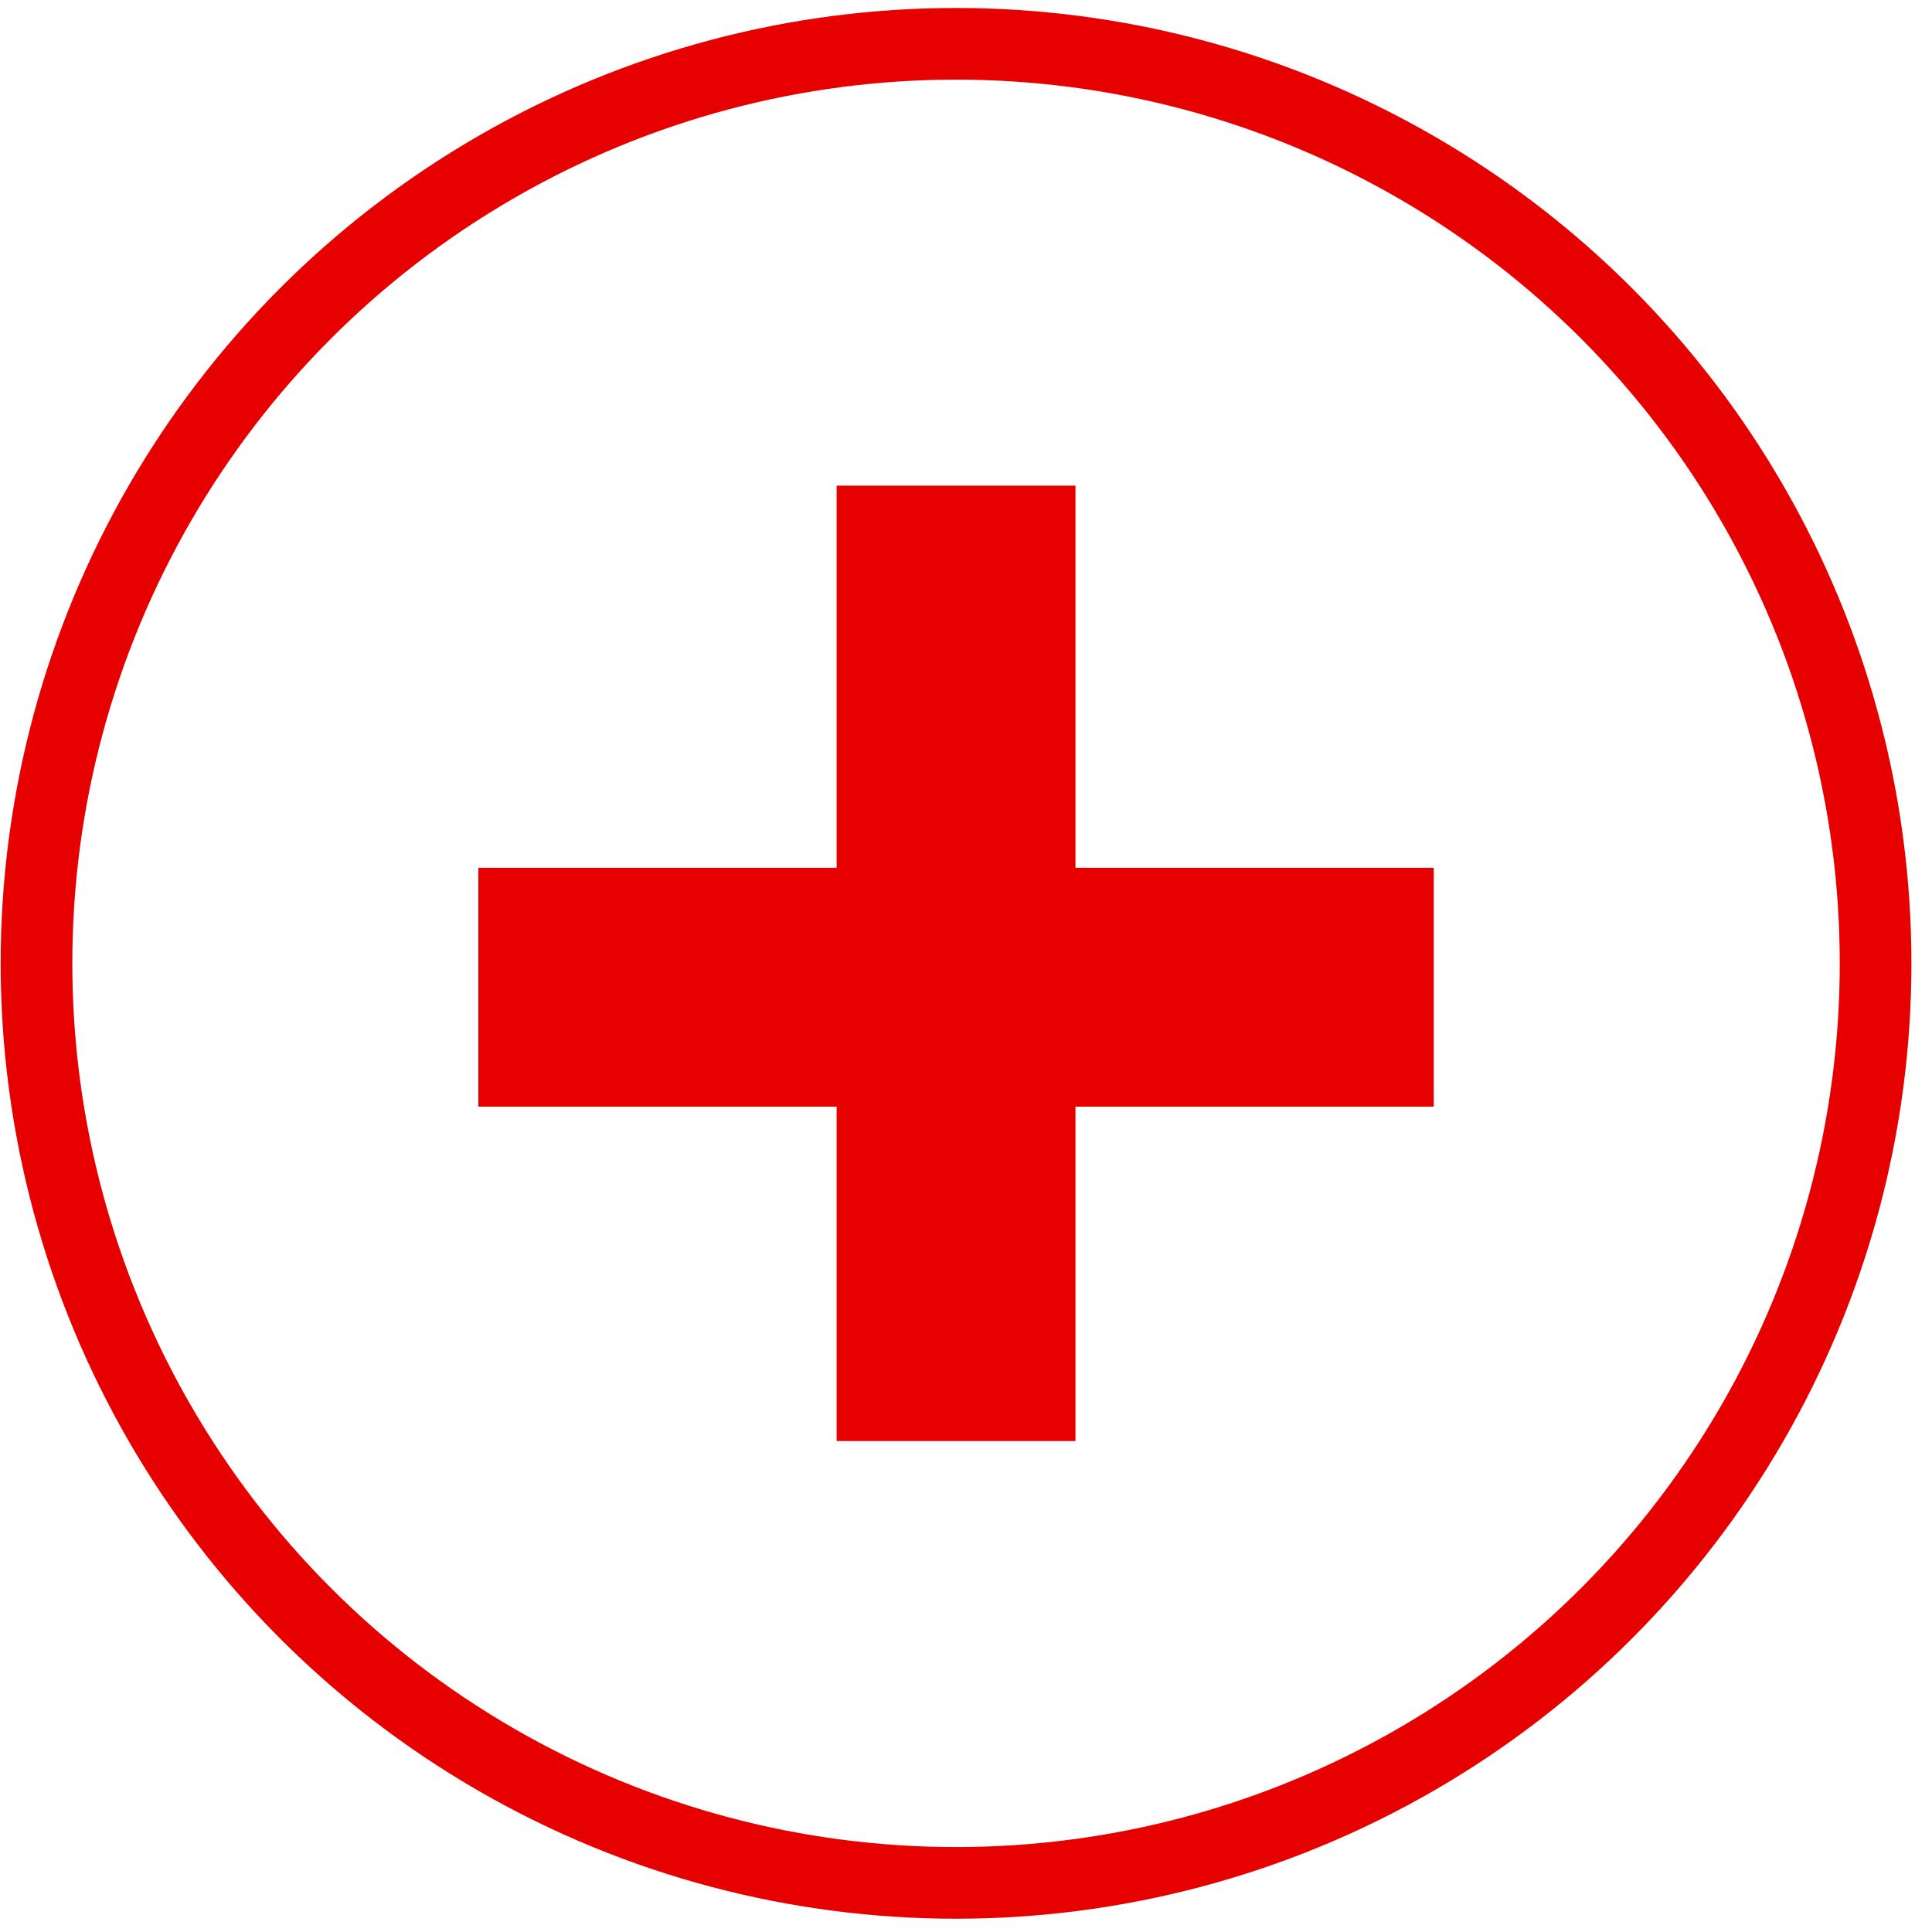
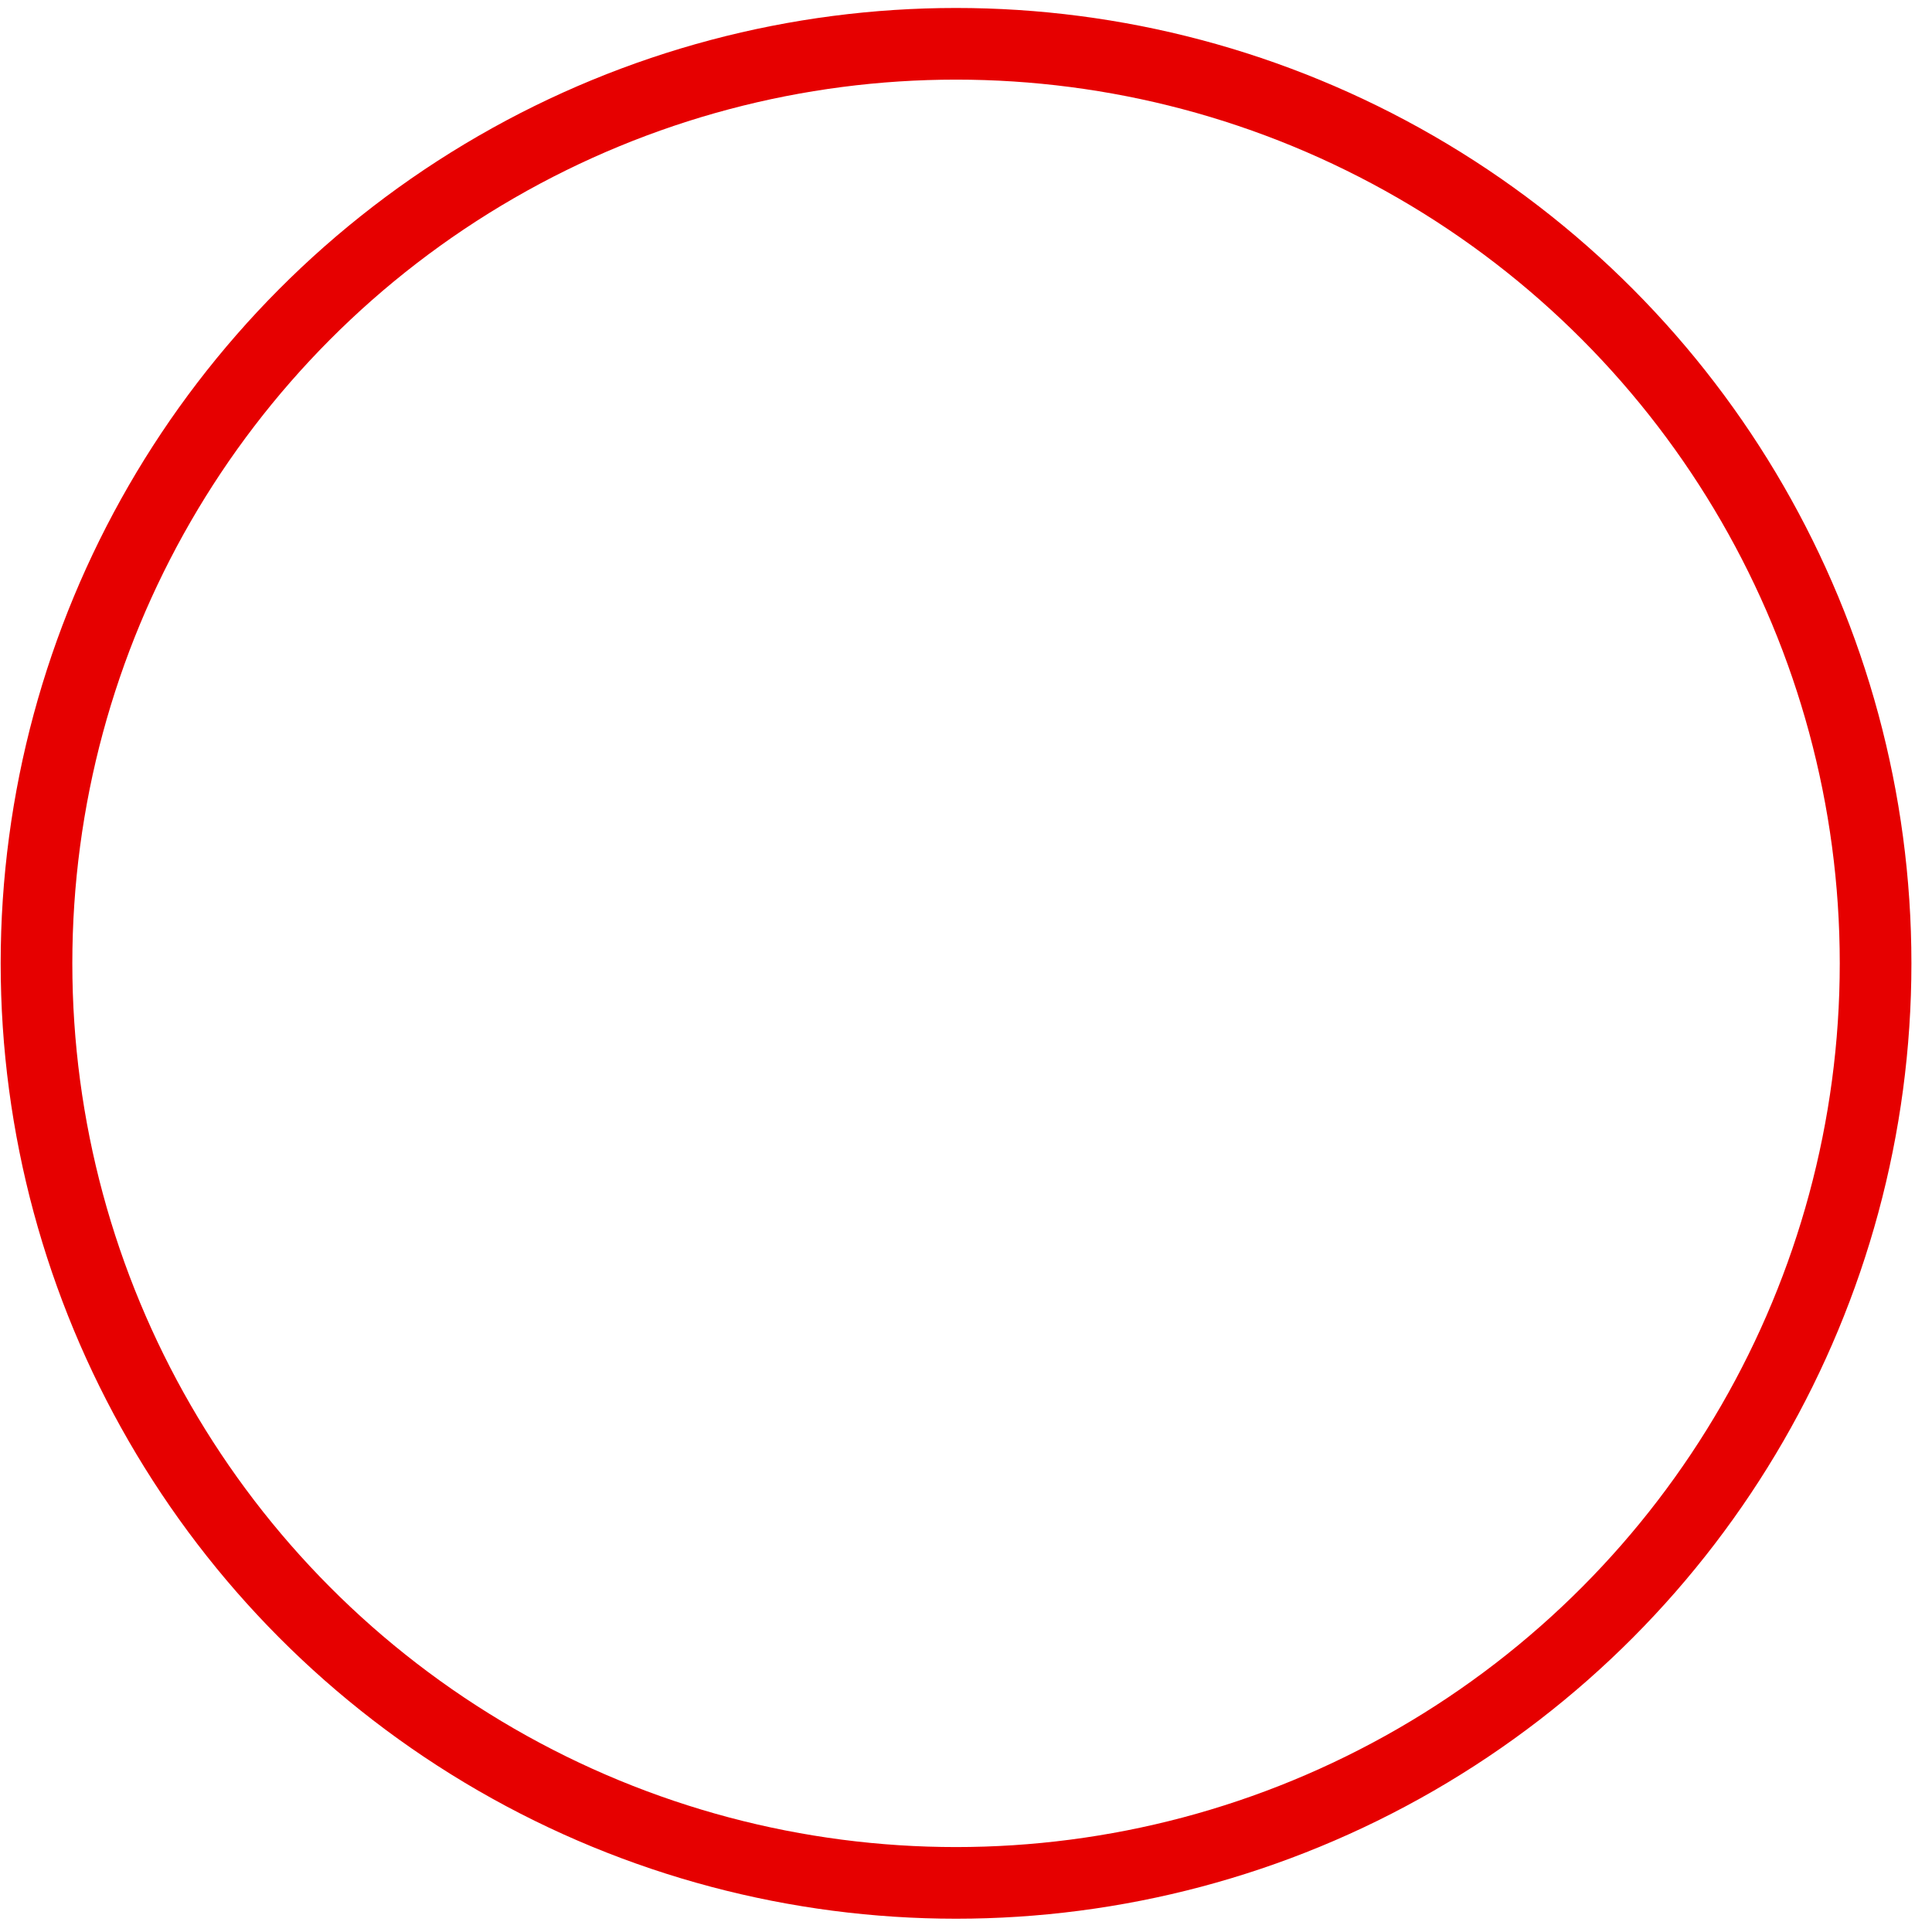
<svg xmlns="http://www.w3.org/2000/svg" width="91" height="91" viewBox="0 0 91 91" fill="none">
-   <line x1="22.531" y1="46.5" x2="67.531" y2="46.5" stroke="#E60000" stroke-width="11.25" />
-   <line x1="45.031" y1="67.875" x2="45.031" y2="22.875" stroke="#E60000" stroke-width="11.25" />
  <circle cx="45.031" cy="45.375" r="43.312" stroke="#E60000" stroke-width="3.375" />
</svg>